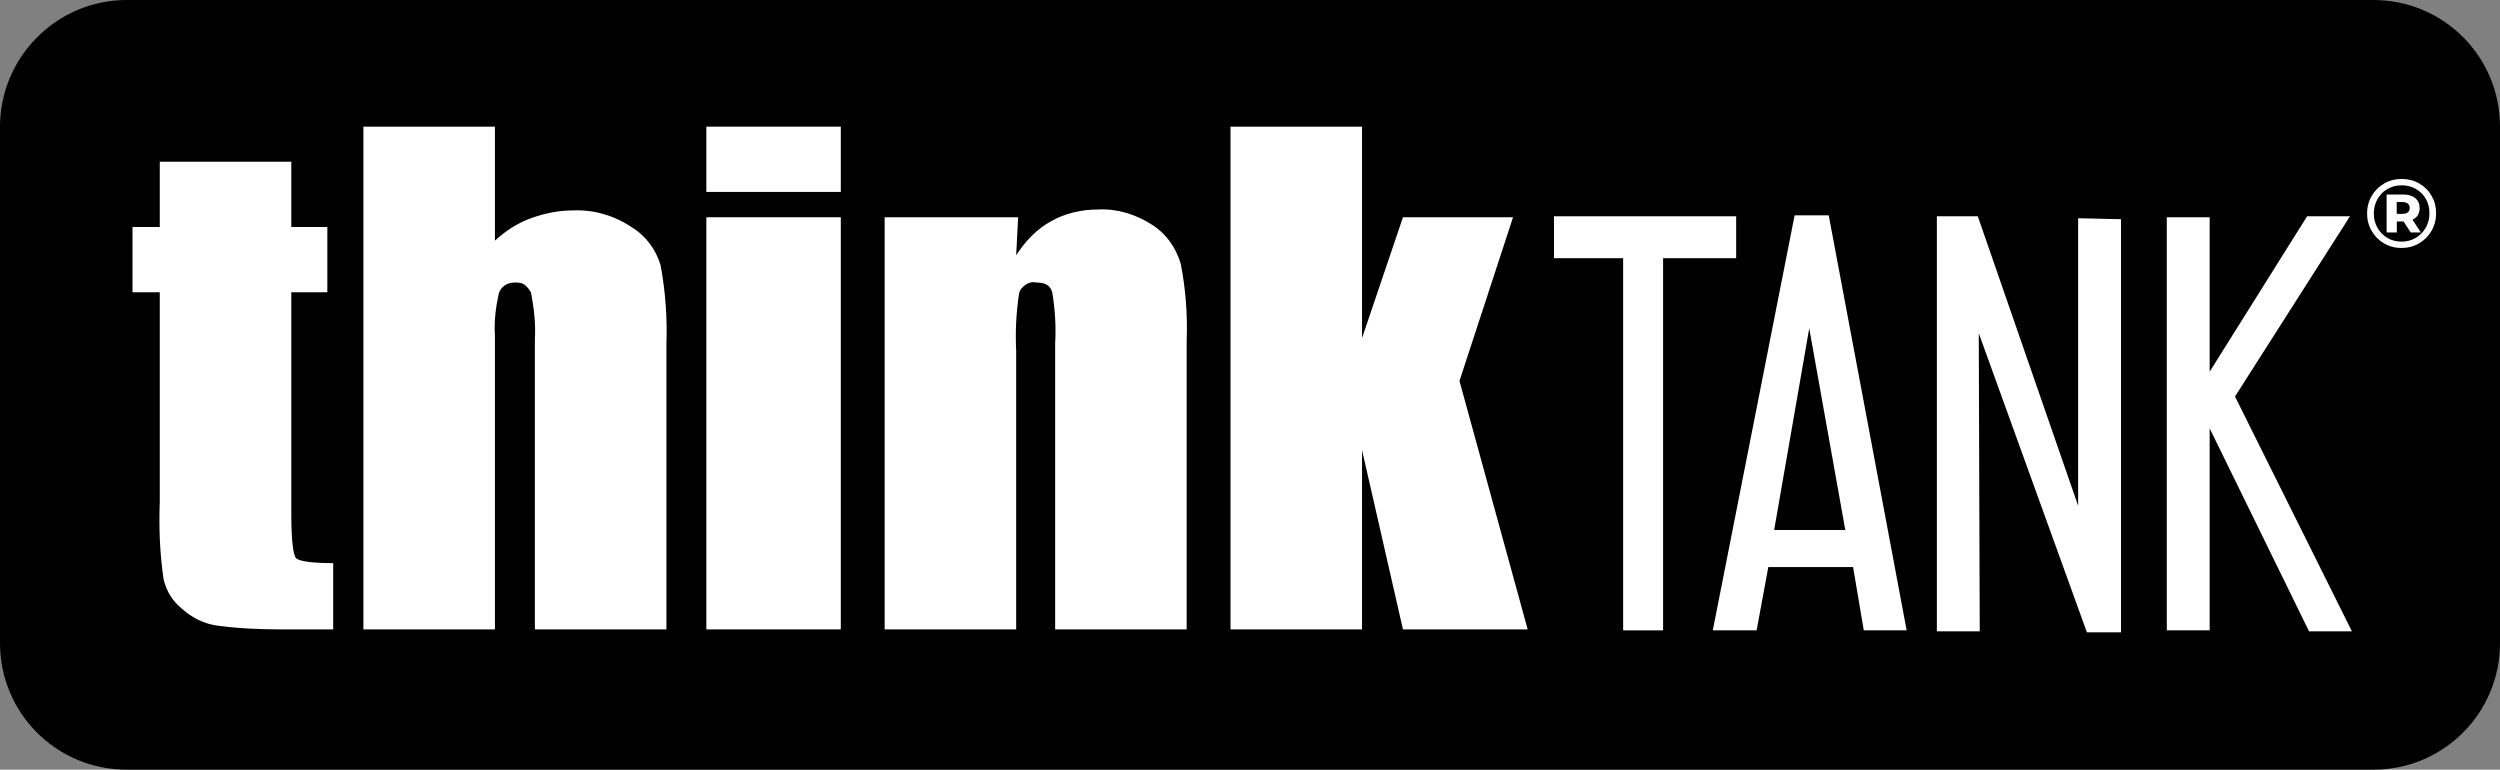
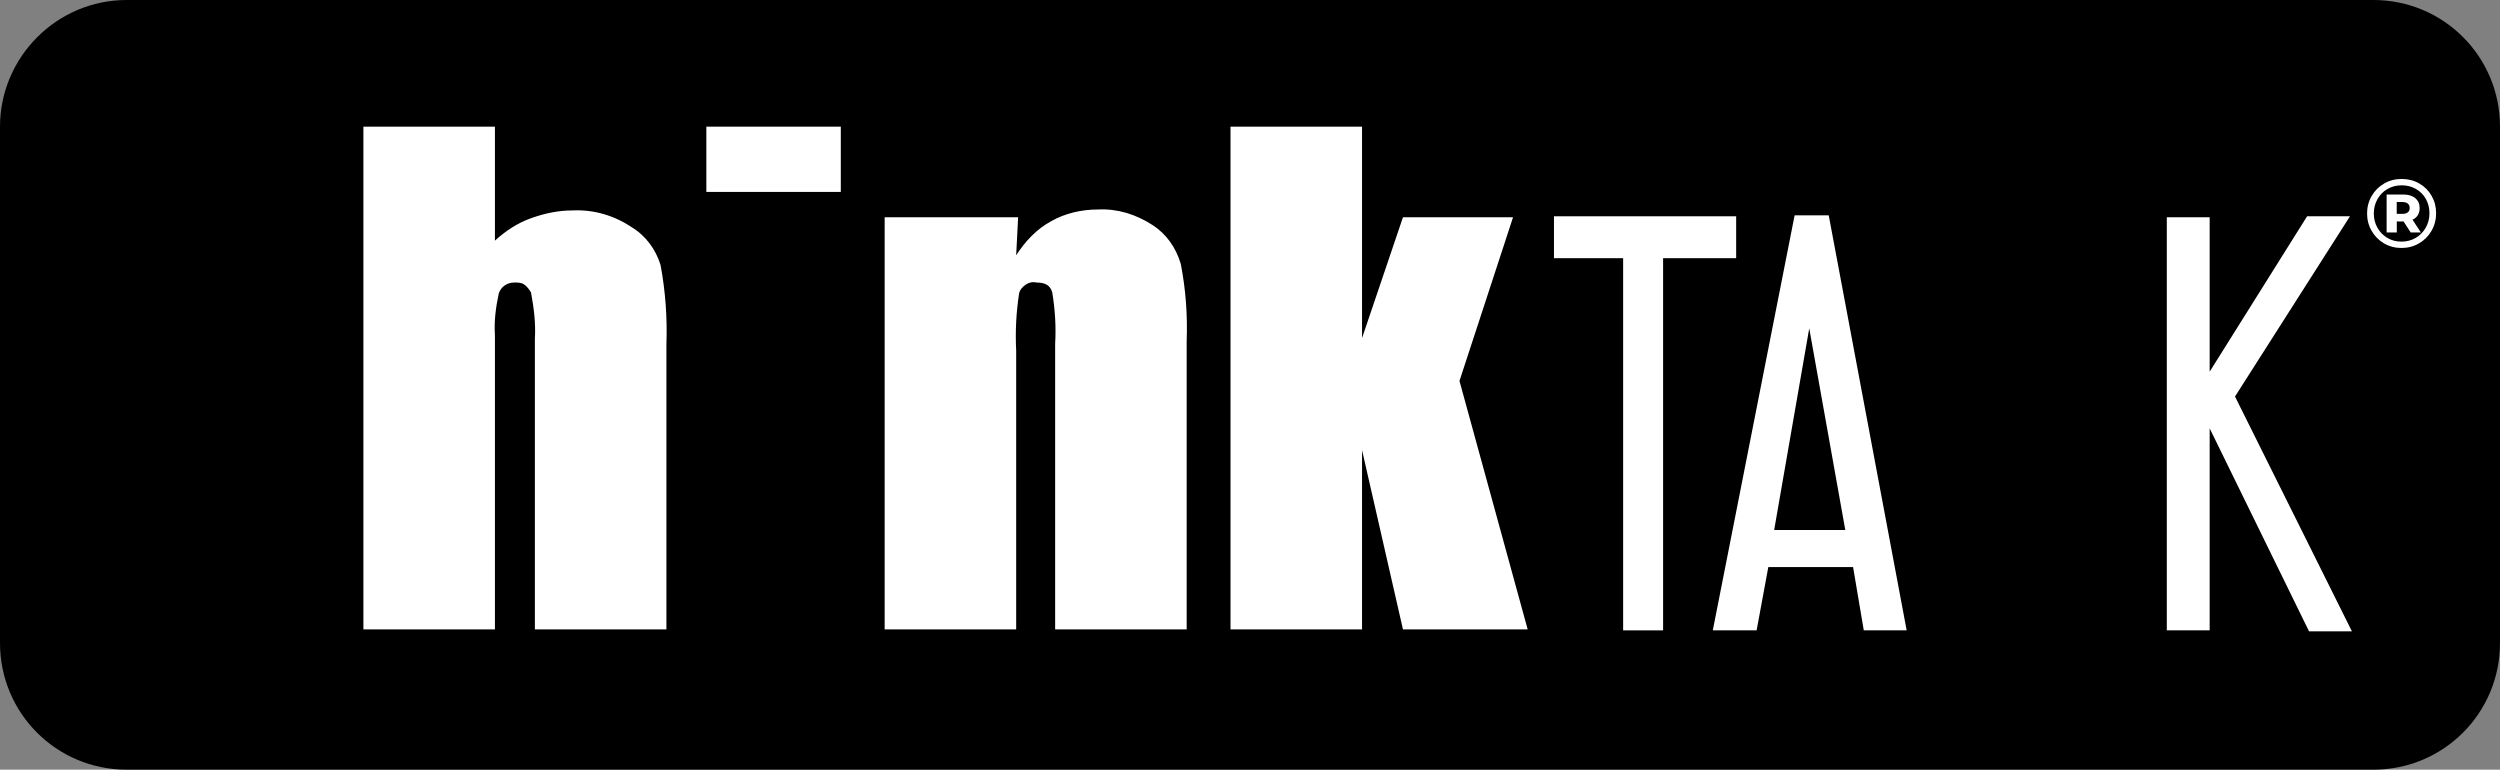
<svg xmlns="http://www.w3.org/2000/svg" version="1.1" id="Think_Tank_Logo" x="0px" y="0px" viewBox="0 0 200 61.574" style="enable-background:new 0 0 200 61.574;" xml:space="preserve">
  <rect x="0" y="0" width="200" height="61.574" fill="#808080" stroke="none" />
  <path d="M189.868,0H10.133C4.521,0,0,4.599,0,10.132v41.309c0,5.612,4.521,10.133,10.133,10.133h179.735  c5.612,0,10.132-4.521,10.132-10.133V10.132C200,4.521,195.479,0,189.868,0z" />
-   <path style="fill:#FFFFFF;" d="M26.656,50.351h-4.209c-1.715,0-3.429-0.078-5.144-0.312c-1.013-0.156-1.949-0.624-2.728-1.325  c-0.779-0.624-1.247-1.403-1.481-2.338c-0.312-2.104-0.39-4.131-0.312-6.235V23.383H10.6v-5.222h2.182v-5.222h10.522v5.222h2.884  v5.222h-2.884v17.693c0,2.182,0.156,3.352,0.39,3.585c0.234,0.234,1.247,0.39,2.962,0.39V50.351z" />
  <path style="fill:#FFFFFF;" d="M53.313,27.592v22.759H42.79V27.124c0.078-1.247-0.078-2.494-0.312-3.741  c-0.156-0.234-0.312-0.468-0.546-0.624c-0.234-0.156-0.468-0.156-0.779-0.156c-0.312,0-0.546,0.078-0.779,0.234  s-0.39,0.39-0.468,0.624c-0.234,1.091-0.39,2.182-0.312,3.352v23.539H29.072V10.132h10.522v9.119  c0.857-0.779,1.793-1.403,2.884-1.793c1.091-0.39,2.182-0.624,3.352-0.624c1.637-0.078,3.274,0.39,4.677,1.325  c1.169,0.701,1.949,1.793,2.338,3.04C53.235,23.305,53.391,25.409,53.313,27.592z" />
-   <rect x="56.508" y="17.381" style="fill:#FFFFFF;" width="10.756" height="32.97" />
  <rect x="56.508" y="10.132" style="fill:#FFFFFF;" width="10.756" height="5.222" />
  <path style="fill:#FFFFFF;" d="M94.934,27.28v23.071H84.412V27.514c0.078-1.325,0-2.728-0.234-4.131  c-0.156-0.546-0.546-0.779-1.247-0.779c-0.312-0.078-0.624,0-0.857,0.156c-0.234,0.156-0.468,0.39-0.546,0.701  c-0.234,1.559-0.312,3.04-0.234,4.599v22.292H70.772v-32.97H81.45l-0.156,3.04c0.702-1.091,1.637-2.104,2.806-2.728  c1.091-0.624,2.416-0.935,3.741-0.935c1.559-0.078,3.04,0.39,4.365,1.247c1.091,0.701,1.871,1.793,2.26,3.118  C94.856,23.149,95.012,25.175,94.934,27.28z" />
  <polygon style="fill:#FFFFFF;" points="112.237,50.351 108.963,36.009 108.963,50.351 98.441,50.351 98.441,10.132 108.963,10.132   108.963,27.046 112.237,17.381 121.044,17.381 116.758,30.475 122.214,50.351 " />
  <polygon style="fill:#FFFFFF;" points="133.048,50.429 129.852,50.429 129.852,20.655 124.318,20.655 124.318,17.303   138.893,17.303 138.893,20.655 133.048,20.655 " />
  <path style="fill:#FFFFFF;" d="M144.739,26.266l2.884,16.134h-5.69L144.739,26.266z M152.533,50.429l-6.235-33.203h-2.728  l-6.547,33.203h3.507l0.935-5.066h6.781l0.857,5.066H152.533z" />
-   <polygon style="fill:#FFFFFF;" points="169.68,50.585 166.952,50.585 158.301,26.656 158.379,50.507 154.949,50.507 154.949,17.303   158.223,17.303 166.251,40.461 166.251,17.459 169.68,17.537 " />
  <polygon style="fill:#FFFFFF;" points="184.723,50.507 176.773,34.269 176.773,50.429 173.344,50.429 173.344,17.381   176.773,17.381 176.773,29.734 184.567,17.303 187.997,17.303 178.8,31.722 188.153,50.507 " />
  <path style="fill:#FFFFFF;" d="M194.521,18.466c-0.245,0.425-0.579,0.76-1.002,1.005s-0.889,0.367-1.4,0.367  c-0.511,0-0.977-0.122-1.396-0.367c-0.42-0.245-0.751-0.579-0.993-1.002c-0.243-0.422-0.364-0.887-0.364-1.392  s0.121-0.97,0.364-1.392c0.242-0.422,0.574-0.756,0.997-1.002c0.422-0.245,0.892-0.367,1.408-0.367s0.985,0.12,1.404,0.36  c0.42,0.24,0.75,0.57,0.99,0.989c0.24,0.42,0.36,0.885,0.36,1.396S194.766,18.041,194.521,18.466z M192.198,16.162h-0.461v0.947  h0.461c0.183,0,0.325-0.04,0.426-0.121c0.102-0.081,0.153-0.197,0.153-0.348s-0.051-0.269-0.153-0.352  C192.522,16.204,192.38,16.162,192.198,16.162z M193.277,15.118c-0.338-0.196-0.72-0.293-1.142-0.293s-0.803,0.099-1.142,0.297  c-0.339,0.198-0.605,0.469-0.798,0.814c-0.193,0.344-0.29,0.725-0.29,1.142c0,0.417,0.096,0.798,0.29,1.142  c0.193,0.344,0.458,0.615,0.794,0.814s0.714,0.297,1.131,0.297c0.417,0,0.797-0.1,1.138-0.301s0.61-0.474,0.805-0.822  c0.196-0.346,0.293-0.728,0.293-1.146c0-0.422-0.095-0.803-0.285-1.142C193.881,15.581,193.616,15.314,193.277,15.118z   M192.855,18.595l-0.571-0.876h-0.031h-0.509v0.876h-0.814V15.56h1.322c0.412,0,0.735,0.098,0.97,0.293  c0.235,0.196,0.351,0.458,0.351,0.786c0,0.219-0.048,0.408-0.144,0.567c-0.096,0.159-0.238,0.283-0.426,0.372l0.665,1.017H192.855z" />
</svg>